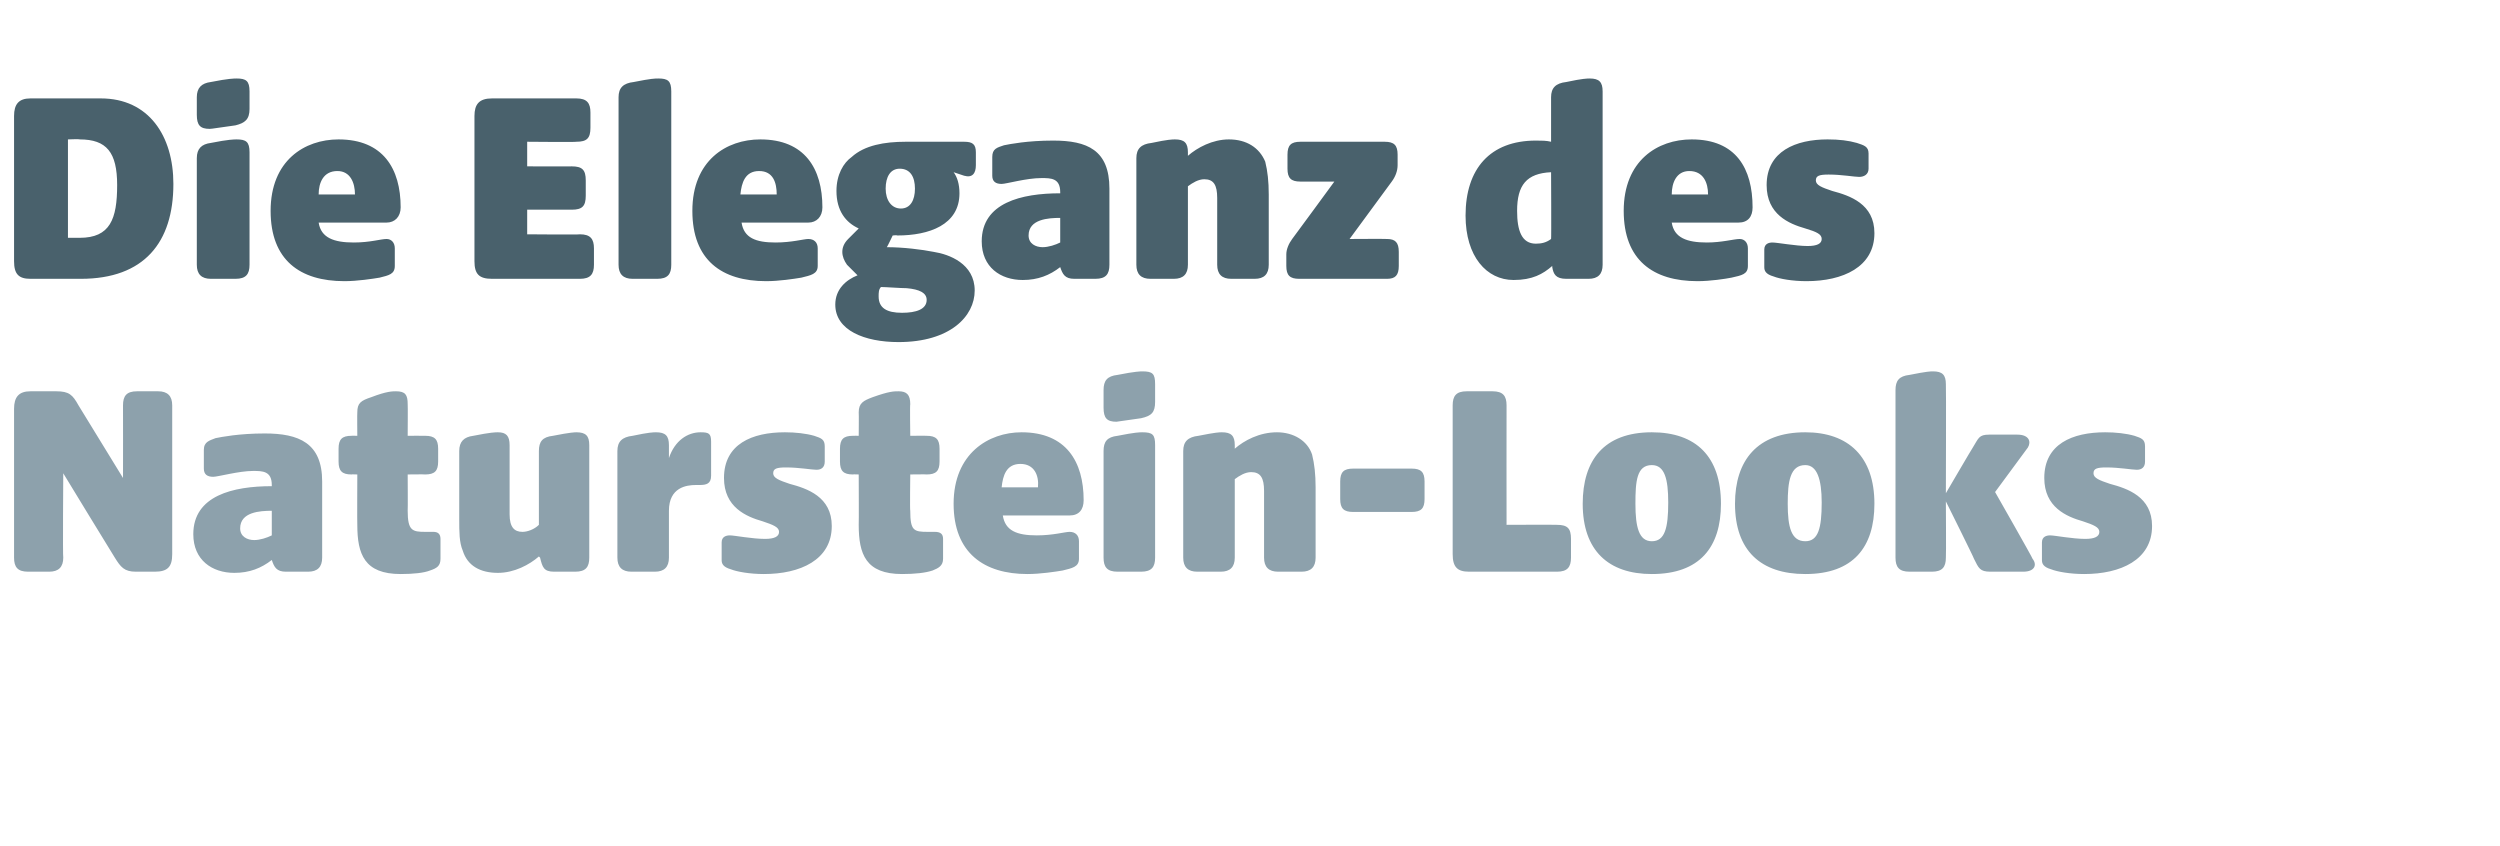
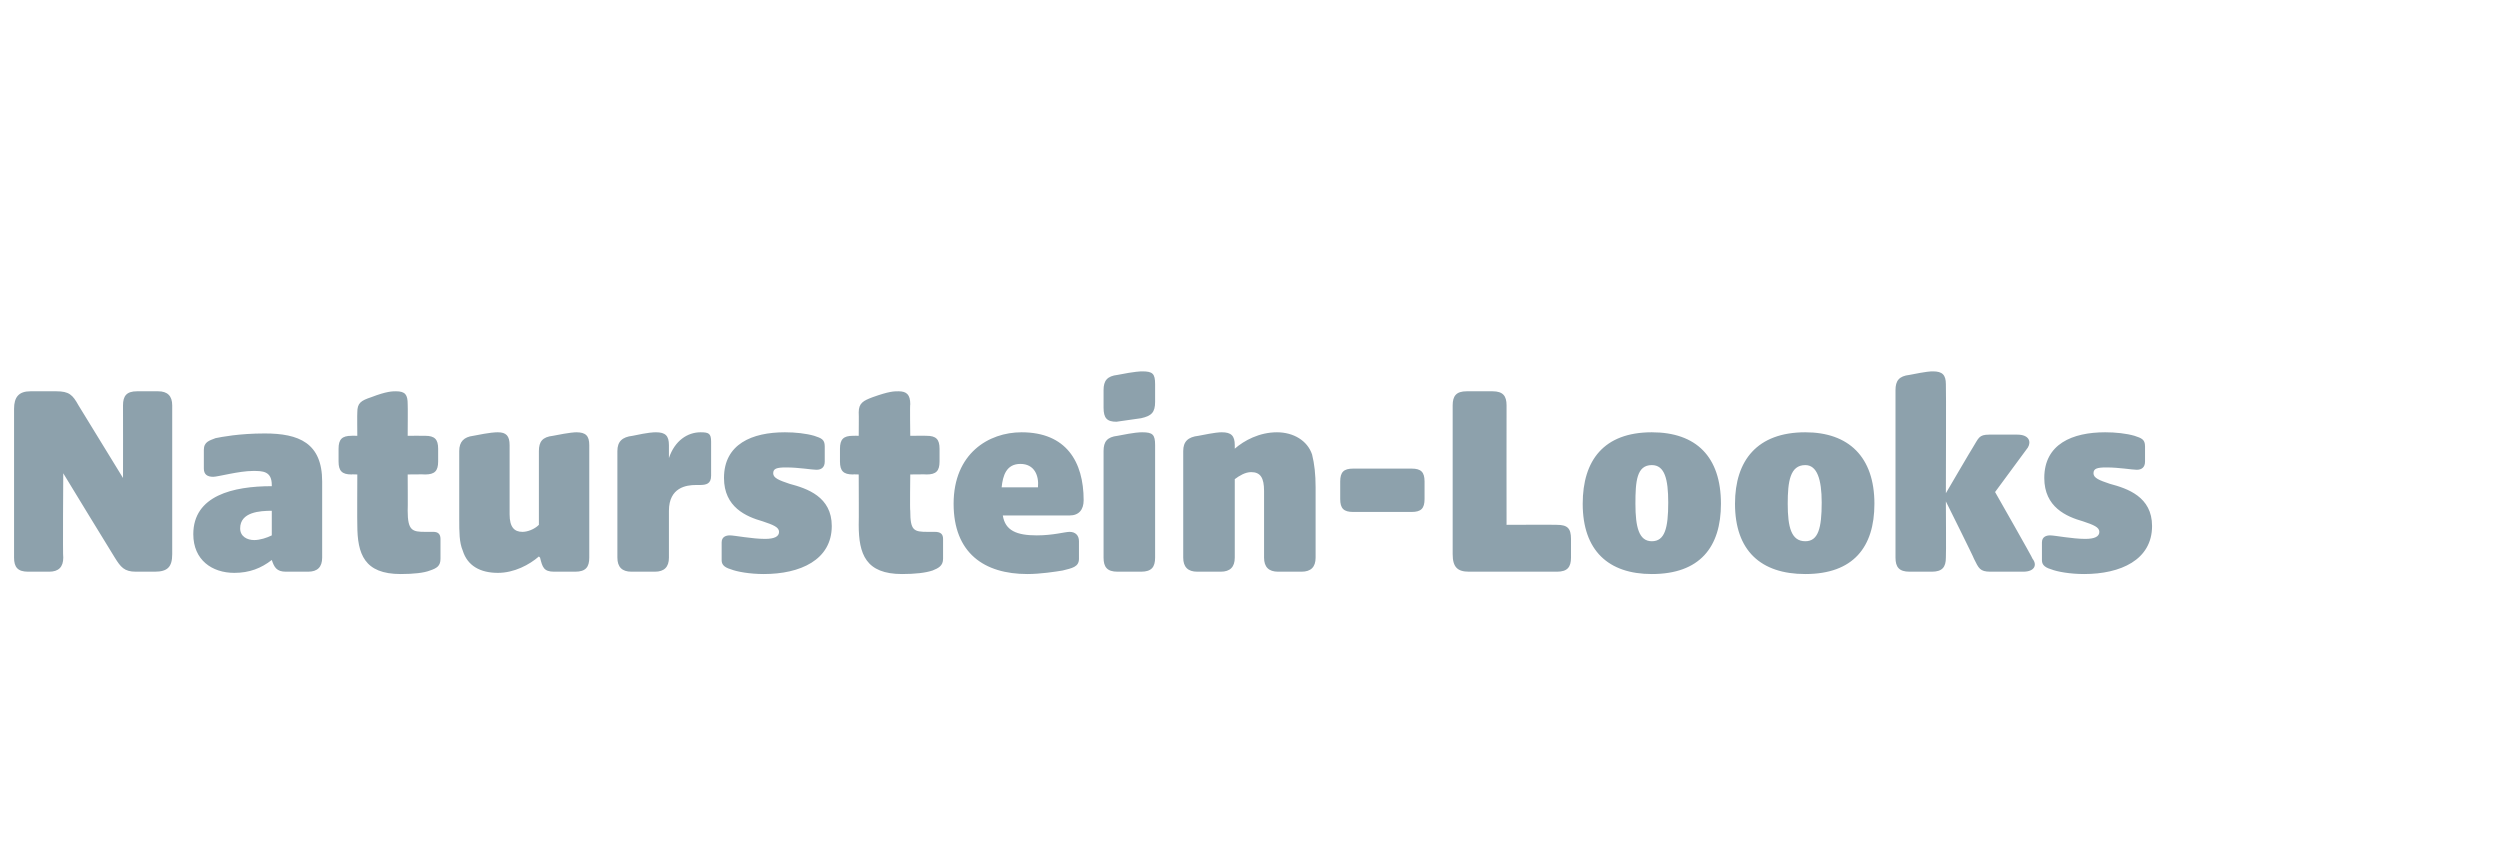
<svg xmlns="http://www.w3.org/2000/svg" version="1.1" width="213.4px" height="72.2px" viewBox="0 -6 213.4 72.2" style="top:-6px">
  <desc>Die Eleganz des Naturstein Looks</desc>
  <defs />
  <g id="Polygon57930">
    <path d="M 1.2 41.6 C 1.2 41.6 1.2 28.9 1.2 28.9 C 1.2 27.9 1.6 27.4 2.6 27.4 C 2.6 27.4 4.8 27.4 4.8 27.4 C 5.9 27.4 6.2 27.7 6.7 28.6 C 6.7 28.6 10.5 34.8 10.5 34.8 C 10.5 34.8 10.51 28.65 10.5 28.6 C 10.5 27.8 10.8 27.4 11.7 27.4 C 11.7 27.4 13.5 27.4 13.5 27.4 C 14.3 27.4 14.7 27.8 14.7 28.6 C 14.7 28.6 14.7 41.3 14.7 41.3 C 14.7 42.4 14.3 42.8 13.2 42.8 C 13.2 42.8 11.6 42.8 11.6 42.8 C 10.6 42.8 10.3 42.4 9.8 41.6 C 9.77 41.58 5.4 34.4 5.4 34.4 C 5.4 34.4 5.35 41.56 5.4 41.6 C 5.4 42.4 5 42.8 4.2 42.8 C 4.2 42.8 2.4 42.8 2.4 42.8 C 1.5 42.8 1.2 42.4 1.2 41.6 Z M 16.5 39.6 C 16.5 36.3 19.9 35.5 23.2 35.5 C 23.2 35.5 23.2 35.4 23.2 35.4 C 23.2 34.2 22.4 34.2 21.6 34.2 C 20.4 34.2 18.6 34.7 18.2 34.7 C 17.7 34.7 17.4 34.5 17.4 34 C 17.4 34 17.4 32.4 17.4 32.4 C 17.4 31.7 17.9 31.6 18.4 31.4 C 18.9 31.3 20.4 31 22.6 31 C 25.5 31 27.5 31.8 27.5 35.1 C 27.5 35.1 27.5 41.6 27.5 41.6 C 27.5 42.4 27.1 42.8 26.3 42.8 C 26.3 42.8 24.4 42.8 24.4 42.8 C 23.6 42.8 23.4 42.4 23.2 41.8 C 23.2 41.8 23.2 41.8 23.2 41.8 C 22.3 42.5 21.3 42.9 20 42.9 C 18.1 42.9 16.5 41.8 16.5 39.6 Z M 21.7 40.1 C 22.2 40.1 22.8 39.9 23.2 39.7 C 23.2 39.7 23.2 37.6 23.2 37.6 C 22.2 37.6 20.5 37.7 20.5 39.1 C 20.5 39.8 21.1 40.1 21.7 40.1 Z M 30.5 38.8 C 30.48 38.8 30.5 34.5 30.5 34.5 C 30.5 34.5 29.98 34.48 30 34.5 C 29.2 34.5 28.9 34.2 28.9 33.4 C 28.9 33.4 28.9 32.3 28.9 32.3 C 28.9 31.5 29.2 31.2 30 31.2 C 29.98 31.19 30.5 31.2 30.5 31.2 C 30.5 31.2 30.48 29.25 30.5 29.2 C 30.5 28.4 30.8 28.2 31.7 27.9 C 33 27.4 33.5 27.4 33.8 27.4 C 34.6 27.4 34.8 27.7 34.8 28.5 C 34.82 28.5 34.8 31.2 34.8 31.2 C 34.8 31.2 36.29 31.19 36.3 31.2 C 37.1 31.2 37.4 31.5 37.4 32.3 C 37.4 32.3 37.4 33.4 37.4 33.4 C 37.4 34.2 37.1 34.5 36.3 34.5 C 36.29 34.48 34.8 34.5 34.8 34.5 C 34.8 34.5 34.82 37.6 34.8 37.6 C 34.8 39.3 35.2 39.4 36.3 39.4 C 36.3 39.4 37 39.4 37 39.4 C 37.4 39.4 37.6 39.6 37.6 40 C 37.6 40 37.6 41.7 37.6 41.7 C 37.6 42.3 37.3 42.5 36.7 42.7 C 36.2 42.9 35.3 43 34.2 43 C 31.1 43 30.5 41.3 30.5 38.8 Z M 39.5 41 C 39.2 40.3 39.2 39.4 39.2 38.3 C 39.2 38.3 39.2 32.5 39.2 32.5 C 39.2 31.7 39.6 31.3 40.4 31.2 C 41.9 30.9 42.3 30.9 42.5 30.9 C 43.2 30.9 43.5 31.2 43.5 32 C 43.5 32 43.5 37.9 43.5 37.9 C 43.5 39 43.9 39.4 44.6 39.4 C 45 39.4 45.6 39.2 46 38.8 C 46 38.8 46 32.5 46 32.5 C 46 31.7 46.3 31.3 47.2 31.2 C 48.7 30.9 49.1 30.9 49.2 30.9 C 50 30.9 50.3 31.2 50.3 32 C 50.3 32 50.3 41.6 50.3 41.6 C 50.3 42.4 50 42.8 49.1 42.8 C 49.1 42.8 47.3 42.8 47.3 42.8 C 46.4 42.8 46.3 42.4 46.1 41.6 C 46.1 41.6 46 41.5 46 41.5 C 45.2 42.2 43.9 42.9 42.5 42.9 C 41 42.9 39.9 42.3 39.5 41 Z M 52.7 41.6 C 52.7 41.6 52.7 32.5 52.7 32.5 C 52.7 31.7 53.1 31.3 54 31.2 C 55.4 30.9 55.8 30.9 56 30.9 C 56.8 30.9 57.1 31.2 57.1 32 C 57.1 32 57.1 33.1 57.1 33.1 C 57.6 31.6 58.7 30.9 59.8 30.9 C 60.5 30.9 60.7 31 60.7 31.7 C 60.7 31.7 60.7 34.6 60.7 34.6 C 60.7 35.3 60.3 35.4 59.7 35.4 C 59.7 35.4 59.4 35.4 59.4 35.4 C 58.6 35.4 57.1 35.6 57.1 37.6 C 57.1 37.6 57.1 41.6 57.1 41.6 C 57.1 42.4 56.7 42.8 55.9 42.8 C 55.9 42.8 53.9 42.8 53.9 42.8 C 53.1 42.8 52.7 42.4 52.7 41.6 Z M 62.4 42.6 C 61.7 42.4 61.6 42.1 61.6 41.8 C 61.6 41.8 61.6 40.3 61.6 40.3 C 61.6 39.8 62 39.7 62.3 39.7 C 62.7 39.7 64.2 40 65.3 40 C 66.1 40 66.5 39.8 66.5 39.4 C 66.5 39 66 38.8 65.1 38.5 C 63.7 38.1 61.8 37.3 61.8 34.8 C 61.8 31.9 64.2 30.9 67 30.9 C 67.9 30.9 68.8 31 69.5 31.2 C 70.1 31.4 70.4 31.5 70.4 32.1 C 70.4 32.1 70.4 33.4 70.4 33.4 C 70.4 33.9 70.1 34.1 69.7 34.1 C 69.3 34.1 68.2 33.9 67.1 33.9 C 66.3 33.9 66 34 66 34.4 C 66 34.8 66.5 35 67.4 35.3 C 68.9 35.7 71 36.4 71 38.9 C 71 41.8 68.3 43 65.2 43 C 64 43 62.9 42.8 62.4 42.6 Z M 73.3 38.8 C 73.32 38.8 73.3 34.5 73.3 34.5 C 73.3 34.5 72.82 34.48 72.8 34.5 C 72 34.5 71.7 34.2 71.7 33.4 C 71.7 33.4 71.7 32.3 71.7 32.3 C 71.7 31.5 72 31.2 72.8 31.2 C 72.82 31.19 73.3 31.2 73.3 31.2 C 73.3 31.2 73.32 29.25 73.3 29.2 C 73.3 28.4 73.7 28.2 74.5 27.9 C 75.9 27.4 76.3 27.4 76.7 27.4 C 77.4 27.4 77.7 27.7 77.7 28.5 C 77.66 28.5 77.7 31.2 77.7 31.2 C 77.7 31.2 79.13 31.19 79.1 31.2 C 79.9 31.2 80.2 31.5 80.2 32.3 C 80.2 32.3 80.2 33.4 80.2 33.4 C 80.2 34.2 79.9 34.5 79.1 34.5 C 79.13 34.48 77.7 34.5 77.7 34.5 C 77.7 34.5 77.66 37.6 77.7 37.6 C 77.7 39.3 78 39.4 79.2 39.4 C 79.2 39.4 79.8 39.4 79.8 39.4 C 80.3 39.4 80.5 39.6 80.5 40 C 80.5 40 80.5 41.7 80.5 41.7 C 80.5 42.3 80.1 42.5 79.6 42.7 C 79 42.9 78.1 43 77 43 C 73.9 43 73.3 41.3 73.3 38.8 Z M 81.4 37 C 81.4 32.7 84.4 30.9 87.2 30.9 C 91 30.9 92.5 33.4 92.5 36.7 C 92.5 37.5 92.1 38 91.3 38 C 91.3 38 85.6 38 85.6 38 C 85.8 39.3 86.8 39.7 88.5 39.7 C 89.9 39.7 90.9 39.4 91.3 39.4 C 91.8 39.4 92.1 39.7 92.1 40.2 C 92.1 40.2 92.1 41.7 92.1 41.7 C 92.1 42.4 91.5 42.5 90.7 42.7 C 90.1 42.8 88.8 43 87.7 43 C 84 43 81.4 41.2 81.4 37 Z M 88.6 35.6 C 88.7 34.6 88.3 33.6 87.1 33.6 C 85.9 33.6 85.6 34.6 85.5 35.6 C 85.5 35.6 88.6 35.6 88.6 35.6 Z M 94.2 41.6 C 94.2 41.6 94.2 32.5 94.2 32.5 C 94.2 31.7 94.5 31.3 95.4 31.2 C 96.9 30.9 97.3 30.9 97.5 30.9 C 98.4 30.9 98.6 31.1 98.6 32 C 98.6 32 98.6 41.6 98.6 41.6 C 98.6 42.4 98.3 42.8 97.4 42.8 C 97.4 42.8 95.4 42.8 95.4 42.8 C 94.5 42.8 94.2 42.4 94.2 41.6 Z M 94.2 27.3 C 94.2 26.5 94.5 26.1 95.4 26 C 96.9 25.7 97.4 25.7 97.5 25.7 C 98.4 25.7 98.6 25.9 98.6 26.8 C 98.6 26.8 98.6 28.3 98.6 28.3 C 98.6 29.2 98.3 29.5 97.4 29.7 C 95.9 29.9 95.4 30 95.3 30 C 94.5 30 94.2 29.7 94.2 28.8 C 94.2 28.8 94.2 27.3 94.2 27.3 Z M 101 41.6 C 101 41.6 101 32.5 101 32.5 C 101 31.7 101.4 31.3 102.3 31.2 C 103.8 30.9 104.1 30.9 104.3 30.9 C 105.1 30.9 105.4 31.2 105.4 32 C 105.4 32 105.4 32.3 105.4 32.3 C 106.2 31.6 107.5 30.9 109 30.9 C 110.4 30.9 111.6 31.6 112 32.8 C 112.2 33.6 112.3 34.5 112.3 35.6 C 112.3 35.6 112.3 41.6 112.3 41.6 C 112.3 42.4 111.9 42.8 111.1 42.8 C 111.1 42.8 109.1 42.8 109.1 42.8 C 108.3 42.8 107.9 42.4 107.9 41.6 C 107.9 41.6 107.9 35.9 107.9 35.9 C 107.9 34.8 107.6 34.3 106.8 34.3 C 106.3 34.3 105.8 34.6 105.4 34.9 C 105.4 34.9 105.4 41.6 105.4 41.6 C 105.4 42.4 105 42.8 104.2 42.8 C 104.2 42.8 102.2 42.8 102.2 42.8 C 101.4 42.8 101 42.4 101 41.6 Z M 114.4 36.6 C 114.4 36.6 114.4 35.1 114.4 35.1 C 114.4 34.3 114.7 34 115.5 34 C 115.5 34 120.5 34 120.5 34 C 121.3 34 121.6 34.3 121.6 35.1 C 121.6 35.1 121.6 36.6 121.6 36.6 C 121.6 37.4 121.3 37.7 120.5 37.7 C 120.5 37.7 115.5 37.7 115.5 37.7 C 114.7 37.7 114.4 37.4 114.4 36.6 Z M 124 41.3 C 124 41.3 124 28.6 124 28.6 C 124 27.8 124.3 27.4 125.2 27.4 C 125.2 27.4 127.4 27.4 127.4 27.4 C 128.3 27.4 128.6 27.8 128.6 28.6 C 128.59 28.65 128.6 38.8 128.6 38.8 C 128.6 38.8 132.91 38.78 132.9 38.8 C 133.8 38.8 134.1 39.1 134.1 40 C 134.1 40 134.1 41.6 134.1 41.6 C 134.1 42.4 133.8 42.8 132.9 42.8 C 132.9 42.8 125.4 42.8 125.4 42.8 C 124.4 42.8 124 42.4 124 41.3 Z M 135.1 37 C 135.1 33.3 136.9 30.9 141 30.9 C 144.8 30.9 146.9 33 146.9 37 C 146.9 40.7 145.1 43 141 43 C 137.3 43 135.1 41 135.1 37 Z M 141 40.2 C 142.1 40.2 142.4 39.1 142.4 36.9 C 142.4 34.9 142.1 33.7 141 33.7 C 139.7 33.7 139.6 35.1 139.6 37 C 139.6 39 139.9 40.2 141 40.2 Z M 148.1 37 C 148.1 33.3 150 30.9 154.1 30.9 C 157.8 30.9 160 33 160 37 C 160 40.7 158.2 43 154.1 43 C 150.3 43 148.1 41 148.1 37 Z M 154.1 40.2 C 155.2 40.2 155.5 39.1 155.5 36.9 C 155.5 34.9 155.1 33.7 154.1 33.7 C 152.8 33.7 152.6 35.1 152.6 37 C 152.6 39 152.9 40.2 154.1 40.2 Z M 168.5 41.7 C 168.53 41.68 166.1 36.8 166.1 36.8 C 166.1 36.8 166.13 41.56 166.1 41.6 C 166.1 42.4 165.8 42.8 164.9 42.8 C 164.9 42.8 163 42.8 163 42.8 C 162.1 42.8 161.8 42.4 161.8 41.6 C 161.8 41.6 161.8 27.3 161.8 27.3 C 161.8 26.5 162.1 26.1 163 26 C 164.5 25.7 164.8 25.7 165 25.7 C 165.8 25.7 166.1 26 166.1 26.8 C 166.13 26.82 166.1 36.1 166.1 36.1 C 166.1 36.1 168.38 32.2 168.4 32.2 C 168.9 31.4 168.9 31.1 169.8 31.1 C 169.8 31.1 172.2 31.1 172.2 31.1 C 173.2 31.1 173.4 31.7 173.1 32.2 C 173.09 32.2 170.3 36 170.3 36 C 170.3 36 173.54 41.68 173.5 41.7 C 173.9 42.2 173.7 42.8 172.7 42.8 C 172.7 42.8 169.9 42.8 169.9 42.8 C 169 42.8 168.9 42.5 168.5 41.7 Z M 175.1 42.6 C 174.4 42.4 174.3 42.1 174.3 41.8 C 174.3 41.8 174.3 40.3 174.3 40.3 C 174.3 39.8 174.7 39.7 175 39.7 C 175.4 39.7 176.9 40 178 40 C 178.8 40 179.2 39.8 179.2 39.4 C 179.2 39 178.7 38.8 177.8 38.5 C 176.4 38.1 174.5 37.3 174.5 34.8 C 174.5 31.9 176.9 30.9 179.7 30.9 C 180.6 30.9 181.5 31 182.2 31.2 C 182.8 31.4 183.1 31.5 183.1 32.1 C 183.1 32.1 183.1 33.4 183.1 33.4 C 183.1 33.9 182.8 34.1 182.4 34.1 C 182 34.1 180.9 33.9 179.8 33.9 C 179 33.9 178.7 34 178.7 34.4 C 178.7 34.8 179.2 35 180.1 35.3 C 181.6 35.7 183.7 36.4 183.7 38.9 C 183.7 41.8 181 43 177.9 43 C 176.7 43 175.6 42.8 175.1 42.6 Z " stroke="none" fill="#8da1ac" />
  </g>
  <g id="Polygon57929">
-     <path d="M 1.2 16.3 C 1.2 16.3 1.2 3.9 1.2 3.9 C 1.2 2.9 1.6 2.4 2.6 2.4 C 2.6 2.4 8.6 2.4 8.6 2.4 C 12.7 2.4 14.8 5.6 14.8 9.7 C 14.8 14.7 12.3 17.8 6.9 17.8 C 6.9 17.8 2.6 17.8 2.6 17.8 C 1.6 17.8 1.2 17.4 1.2 16.3 Z M 6.8 14.3 C 9.4 14.3 10 12.7 10 9.8 C 10 7 9.1 5.9 6.8 5.9 C 6.79 5.86 5.8 5.9 5.8 5.9 L 5.8 14.3 C 5.8 14.3 6.79 14.3 6.8 14.3 Z M 16.8 16.6 C 16.8 16.6 16.8 7.5 16.8 7.5 C 16.8 6.7 17.2 6.3 18 6.2 C 19.5 5.9 20 5.9 20.2 5.9 C 21 5.9 21.3 6.1 21.3 7 C 21.3 7 21.3 16.6 21.3 16.6 C 21.3 17.4 21 17.8 20.1 17.8 C 20.1 17.8 18 17.8 18 17.8 C 17.2 17.8 16.8 17.4 16.8 16.6 Z M 16.8 2.3 C 16.8 1.5 17.2 1.1 18 1 C 19.5 0.7 20 0.7 20.2 0.7 C 21 0.7 21.3 0.9 21.3 1.8 C 21.3 1.8 21.3 3.3 21.3 3.3 C 21.3 4.2 20.9 4.5 20.1 4.7 C 18.6 4.9 18.1 5 17.9 5 C 17.1 5 16.8 4.7 16.8 3.8 C 16.8 3.8 16.8 2.3 16.8 2.3 Z M 23.1 12 C 23.1 7.7 26 5.9 28.9 5.9 C 32.7 5.9 34.2 8.4 34.2 11.7 C 34.2 12.5 33.7 13 33 13 C 33 13 27.2 13 27.2 13 C 27.4 14.3 28.5 14.7 30.2 14.7 C 31.6 14.7 32.5 14.4 33 14.4 C 33.4 14.4 33.7 14.7 33.7 15.2 C 33.7 15.2 33.7 16.7 33.7 16.7 C 33.7 17.4 33.2 17.5 32.4 17.7 C 31.8 17.8 30.5 18 29.4 18 C 25.6 18 23.1 16.2 23.1 12 Z M 30.3 10.6 C 30.3 9.6 29.9 8.6 28.8 8.6 C 27.6 8.6 27.2 9.6 27.2 10.6 C 27.2 10.6 30.3 10.6 30.3 10.6 Z M 40.5 16.3 C 40.5 16.3 40.5 3.9 40.5 3.9 C 40.5 2.9 40.9 2.4 42 2.4 C 42 2.4 49.2 2.4 49.2 2.4 C 50.1 2.4 50.4 2.8 50.4 3.6 C 50.4 3.6 50.4 4.9 50.4 4.9 C 50.4 5.8 50.1 6.1 49.2 6.1 C 49.25 6.14 45 6.1 45 6.1 L 45 8.2 C 45 8.2 48.84 8.21 48.8 8.2 C 49.7 8.2 50 8.5 50 9.4 C 50 9.4 50 10.7 50 10.7 C 50 11.6 49.7 11.9 48.8 11.9 C 48.84 11.9 45 11.9 45 11.9 L 45 14 C 45 14 49.49 14.04 49.5 14 C 50.4 14 50.7 14.4 50.7 15.2 C 50.7 15.2 50.7 16.6 50.7 16.6 C 50.7 17.4 50.4 17.8 49.5 17.8 C 49.5 17.8 42 17.8 42 17.8 C 40.9 17.8 40.5 17.4 40.5 16.3 Z M 52.8 16.6 C 52.8 16.6 52.8 2.3 52.8 2.3 C 52.8 1.5 53.2 1.1 54.1 1 C 55.6 0.7 55.9 0.7 56.2 0.7 C 57 0.7 57.3 0.9 57.3 1.8 C 57.3 1.8 57.3 16.6 57.3 16.6 C 57.3 17.4 57 17.8 56.1 17.8 C 56.1 17.8 54 17.8 54 17.8 C 53.2 17.8 52.8 17.4 52.8 16.6 Z M 59.1 12 C 59.1 7.7 62 5.9 64.9 5.9 C 68.7 5.9 70.2 8.4 70.2 11.7 C 70.2 12.5 69.7 13 69 13 C 69 13 63.3 13 63.3 13 C 63.5 14.3 64.5 14.7 66.2 14.7 C 67.6 14.7 68.6 14.4 69 14.4 C 69.5 14.4 69.8 14.7 69.8 15.2 C 69.8 15.2 69.8 16.7 69.8 16.7 C 69.8 17.4 69.2 17.5 68.4 17.7 C 67.8 17.8 66.5 18 65.4 18 C 61.6 18 59.1 16.2 59.1 12 Z M 66.3 10.6 C 66.3 9.6 66 8.6 64.8 8.6 C 63.6 8.6 63.3 9.6 63.2 10.6 C 63.2 10.6 66.3 10.6 66.3 10.6 Z M 71.3 20 C 71.3 18.7 72.2 17.9 73.2 17.5 C 73.2 17.5 72.3 16.6 72.3 16.6 C 71.8 15.9 71.7 15.1 72.4 14.4 C 72.4 14.4 73.3 13.5 73.3 13.5 C 72.2 13 71.4 12 71.4 10.3 C 71.4 8.9 72 7.9 72.7 7.4 C 73.8 6.4 75.5 6.1 77.3 6.1 C 77.3 6.1 82.3 6.1 82.3 6.1 C 83 6.1 83.3 6.3 83.3 7 C 83.3 7 83.3 8.1 83.3 8.1 C 83.3 8.8 83 9.2 82.3 9 C 82.3 9 81.4 8.7 81.4 8.7 C 81.7 9.1 81.9 9.7 81.9 10.5 C 81.9 13.2 79.3 14.1 76.6 14.1 C 76.56 14.06 76.2 14.1 76.2 14.1 C 76.2 14.1 75.74 15.07 75.7 15.1 C 77.1 15.1 78.7 15.3 79.7 15.5 C 81 15.7 83.2 16.5 83.2 18.8 C 83.2 21 81.1 23.2 76.7 23.2 C 73.8 23.2 71.3 22.2 71.3 20 Z M 77 20.7 C 78.2 20.7 79.1 20.4 79.1 19.6 C 79.1 19 78.5 18.7 77.4 18.6 C 76.9 18.6 75.6 18.5 75.2 18.5 C 75 18.7 75 19 75 19.3 C 75 20.3 75.7 20.7 77 20.7 Z M 76.9 11.8 C 77.7 11.8 78.1 11.1 78.1 10.1 C 78.1 9.1 77.7 8.4 76.8 8.4 C 76 8.4 75.6 9.1 75.6 10.1 C 75.6 11.1 76.1 11.8 76.9 11.8 Z M 83.8 14.6 C 83.8 11.3 87.2 10.5 90.5 10.5 C 90.5 10.5 90.5 10.4 90.5 10.4 C 90.5 9.2 89.7 9.2 88.9 9.2 C 87.6 9.2 85.9 9.7 85.5 9.7 C 85 9.7 84.7 9.5 84.7 9 C 84.7 9 84.7 7.4 84.7 7.4 C 84.7 6.7 85.1 6.6 85.7 6.4 C 86.2 6.3 87.7 6 89.9 6 C 92.8 6 94.7 6.8 94.7 10.1 C 94.7 10.1 94.7 16.6 94.7 16.6 C 94.7 17.4 94.4 17.8 93.5 17.8 C 93.5 17.8 91.7 17.8 91.7 17.8 C 90.9 17.8 90.7 17.4 90.5 16.8 C 90.5 16.8 90.5 16.8 90.5 16.8 C 89.6 17.5 88.6 17.9 87.3 17.9 C 85.4 17.9 83.8 16.8 83.8 14.6 Z M 89 15.1 C 89.5 15.1 90.1 14.9 90.5 14.7 C 90.5 14.7 90.5 12.6 90.5 12.6 C 89.5 12.6 87.8 12.7 87.8 14.1 C 87.8 14.8 88.4 15.1 89 15.1 Z M 97 16.6 C 97 16.6 97 7.5 97 7.5 C 97 6.7 97.4 6.3 98.3 6.2 C 99.7 5.9 100.1 5.9 100.3 5.9 C 101.1 5.9 101.4 6.2 101.4 7 C 101.4 7 101.4 7.3 101.4 7.3 C 102.2 6.6 103.5 5.9 104.9 5.9 C 106.4 5.9 107.5 6.6 108 7.8 C 108.2 8.6 108.3 9.5 108.3 10.6 C 108.3 10.6 108.3 16.6 108.3 16.6 C 108.3 17.4 107.9 17.8 107.1 17.8 C 107.1 17.8 105.1 17.8 105.1 17.8 C 104.3 17.8 103.9 17.4 103.9 16.6 C 103.9 16.6 103.9 10.9 103.9 10.9 C 103.9 9.8 103.6 9.3 102.8 9.3 C 102.3 9.3 101.8 9.6 101.4 9.9 C 101.4 9.9 101.4 16.6 101.4 16.6 C 101.4 17.4 101 17.8 100.2 17.8 C 100.2 17.8 98.2 17.8 98.2 17.8 C 97.4 17.8 97 17.4 97 16.6 Z M 109.8 16.7 C 109.8 16.7 109.8 15.7 109.8 15.7 C 109.8 15.3 110 14.8 110.3 14.4 C 110.35 14.35 113.9 9.5 113.9 9.5 C 113.9 9.5 111 9.5 111 9.5 C 110.2 9.5 109.9 9.2 109.9 8.4 C 109.9 8.4 109.9 7.2 109.9 7.2 C 109.9 6.4 110.2 6.1 111 6.1 C 111 6.1 118.2 6.1 118.2 6.1 C 119 6.1 119.3 6.4 119.3 7.2 C 119.3 7.2 119.3 8.1 119.3 8.1 C 119.3 8.6 119.1 9.1 118.8 9.5 C 118.77 9.53 115.2 14.4 115.2 14.4 C 115.2 14.4 118.37 14.38 118.4 14.4 C 119.1 14.4 119.4 14.7 119.4 15.5 C 119.4 15.5 119.4 16.7 119.4 16.7 C 119.4 17.5 119.1 17.8 118.4 17.8 C 118.4 17.8 110.9 17.8 110.9 17.8 C 110.1 17.8 109.8 17.5 109.8 16.7 Z M 125.1 12.4 C 125.1 8.4 127.2 6 131.1 6 C 131.6 6 132 6 132.4 6.1 C 132.4 6.1 132.4 2.3 132.4 2.3 C 132.4 1.5 132.8 1.1 133.7 1 C 135.1 0.7 135.5 0.7 135.7 0.7 C 136.5 0.7 136.8 1 136.8 1.8 C 136.8 1.8 136.8 16.6 136.8 16.6 C 136.8 17.4 136.4 17.8 135.6 17.8 C 135.6 17.8 133.7 17.8 133.7 17.8 C 132.8 17.8 132.6 17.4 132.5 16.8 C 132.5 16.8 132.5 16.7 132.5 16.7 C 131.7 17.4 130.8 17.9 129.2 17.9 C 126.9 17.9 125.1 15.9 125.1 12.4 Z M 131.1 14.8 C 131.6 14.8 132 14.7 132.4 14.4 C 132.43 14.45 132.4 8.7 132.4 8.7 C 132.4 8.7 132.36 8.74 132.4 8.7 C 130.3 8.8 129.5 9.8 129.5 12 C 129.5 13.7 129.9 14.8 131.1 14.8 Z M 138.6 12 C 138.6 7.7 141.5 5.9 144.4 5.9 C 148.2 5.9 149.6 8.4 149.6 11.7 C 149.6 12.5 149.2 13 148.4 13 C 148.4 13 142.7 13 142.7 13 C 142.9 14.3 144 14.7 145.7 14.7 C 147 14.7 148 14.4 148.5 14.4 C 148.9 14.4 149.2 14.7 149.2 15.2 C 149.2 15.2 149.2 16.7 149.2 16.7 C 149.2 17.4 148.7 17.5 147.8 17.7 C 147.3 17.8 146 18 144.9 18 C 141.1 18 138.6 16.2 138.6 12 Z M 145.8 10.6 C 145.8 9.6 145.4 8.6 144.2 8.6 C 143.1 8.6 142.7 9.6 142.7 10.6 C 142.7 10.6 145.8 10.6 145.8 10.6 Z M 151.4 17.6 C 150.7 17.4 150.6 17.1 150.6 16.8 C 150.6 16.8 150.6 15.3 150.6 15.3 C 150.6 14.8 151 14.7 151.3 14.7 C 151.7 14.7 153.3 15 154.3 15 C 155.1 15 155.5 14.8 155.5 14.4 C 155.5 14 155.1 13.8 154.1 13.5 C 152.7 13.1 150.8 12.3 150.8 9.8 C 150.8 6.9 153.3 5.9 156 5.9 C 157 5.9 157.8 6 158.5 6.2 C 159.1 6.4 159.5 6.5 159.5 7.1 C 159.5 7.1 159.5 8.4 159.5 8.4 C 159.5 8.9 159.1 9.1 158.7 9.1 C 158.3 9.1 157.2 8.9 156.1 8.9 C 155.3 8.9 155 9 155 9.4 C 155 9.8 155.5 10 156.4 10.3 C 157.9 10.7 160 11.4 160 13.9 C 160 16.8 157.3 18 154.2 18 C 153 18 151.9 17.8 151.4 17.6 Z " stroke="none" fill="#49616c" />
-   </g>
+     </g>
</svg>